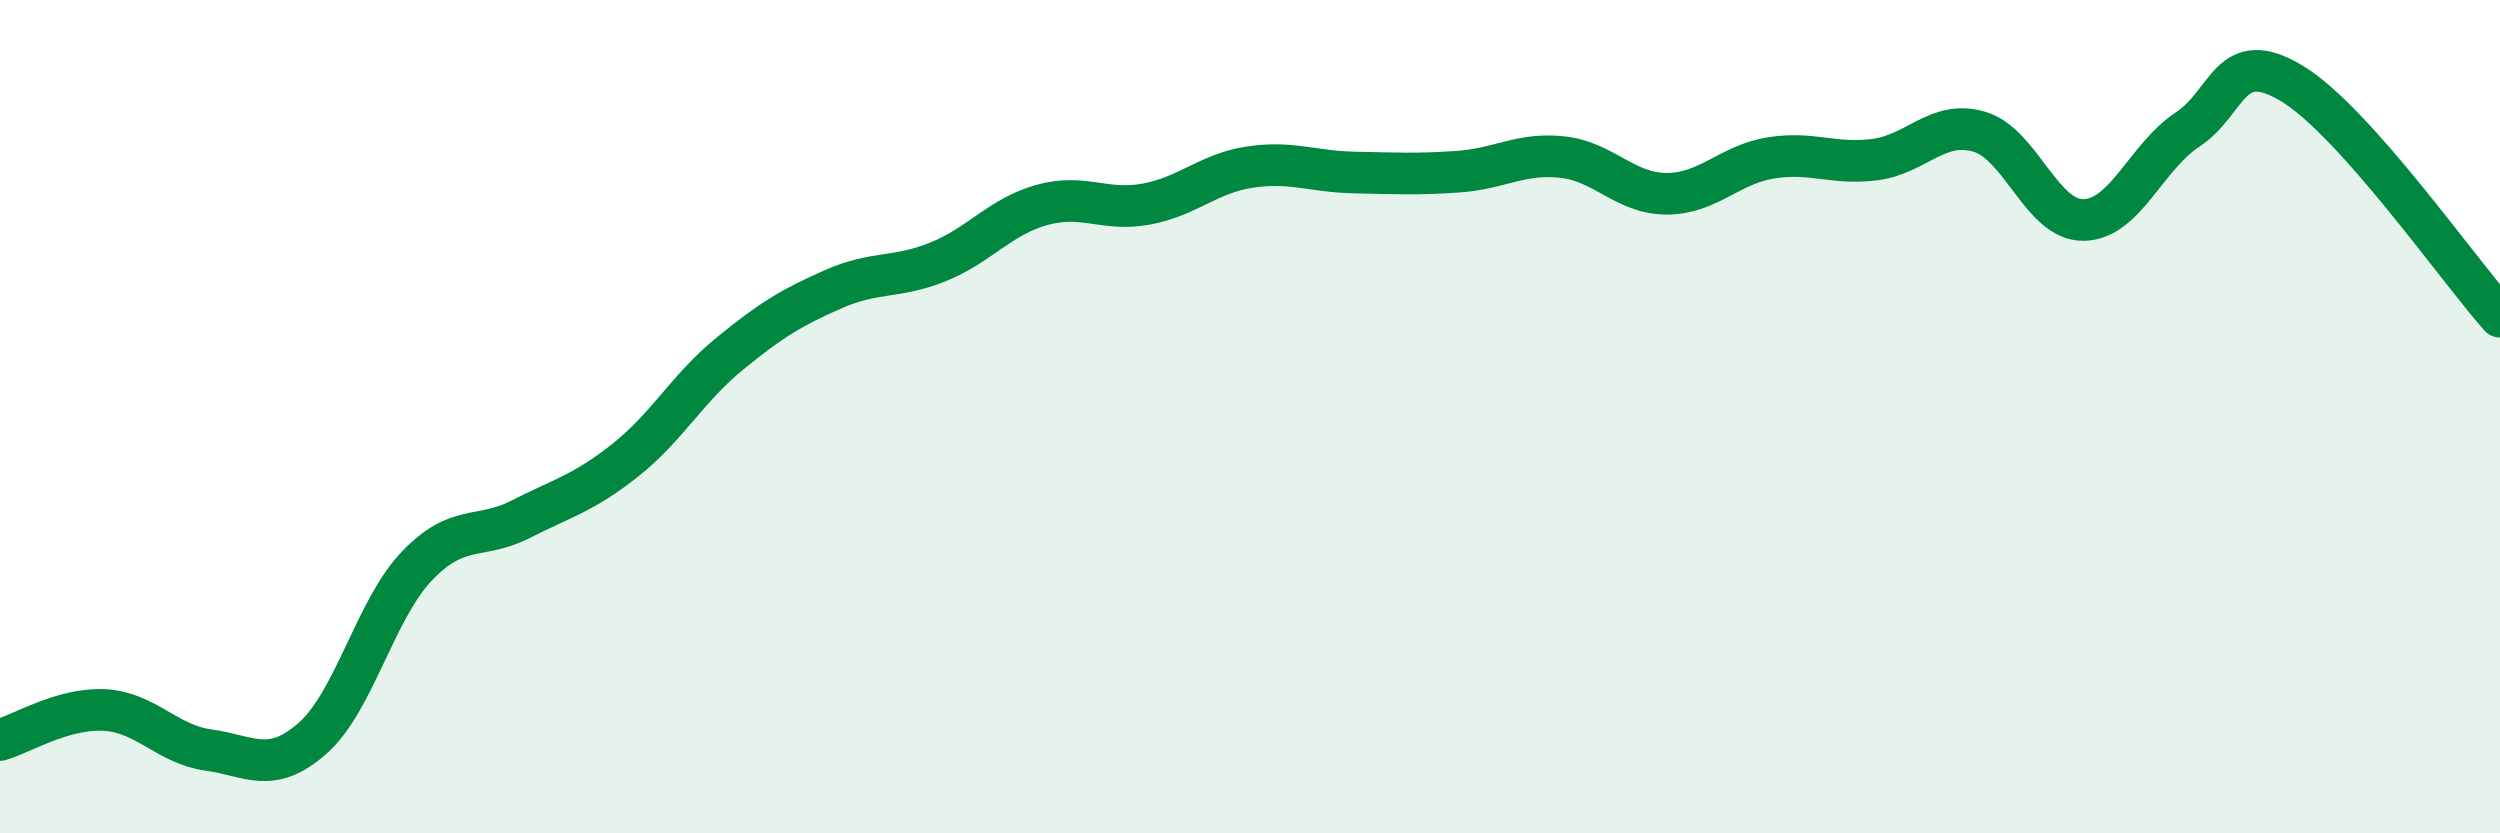
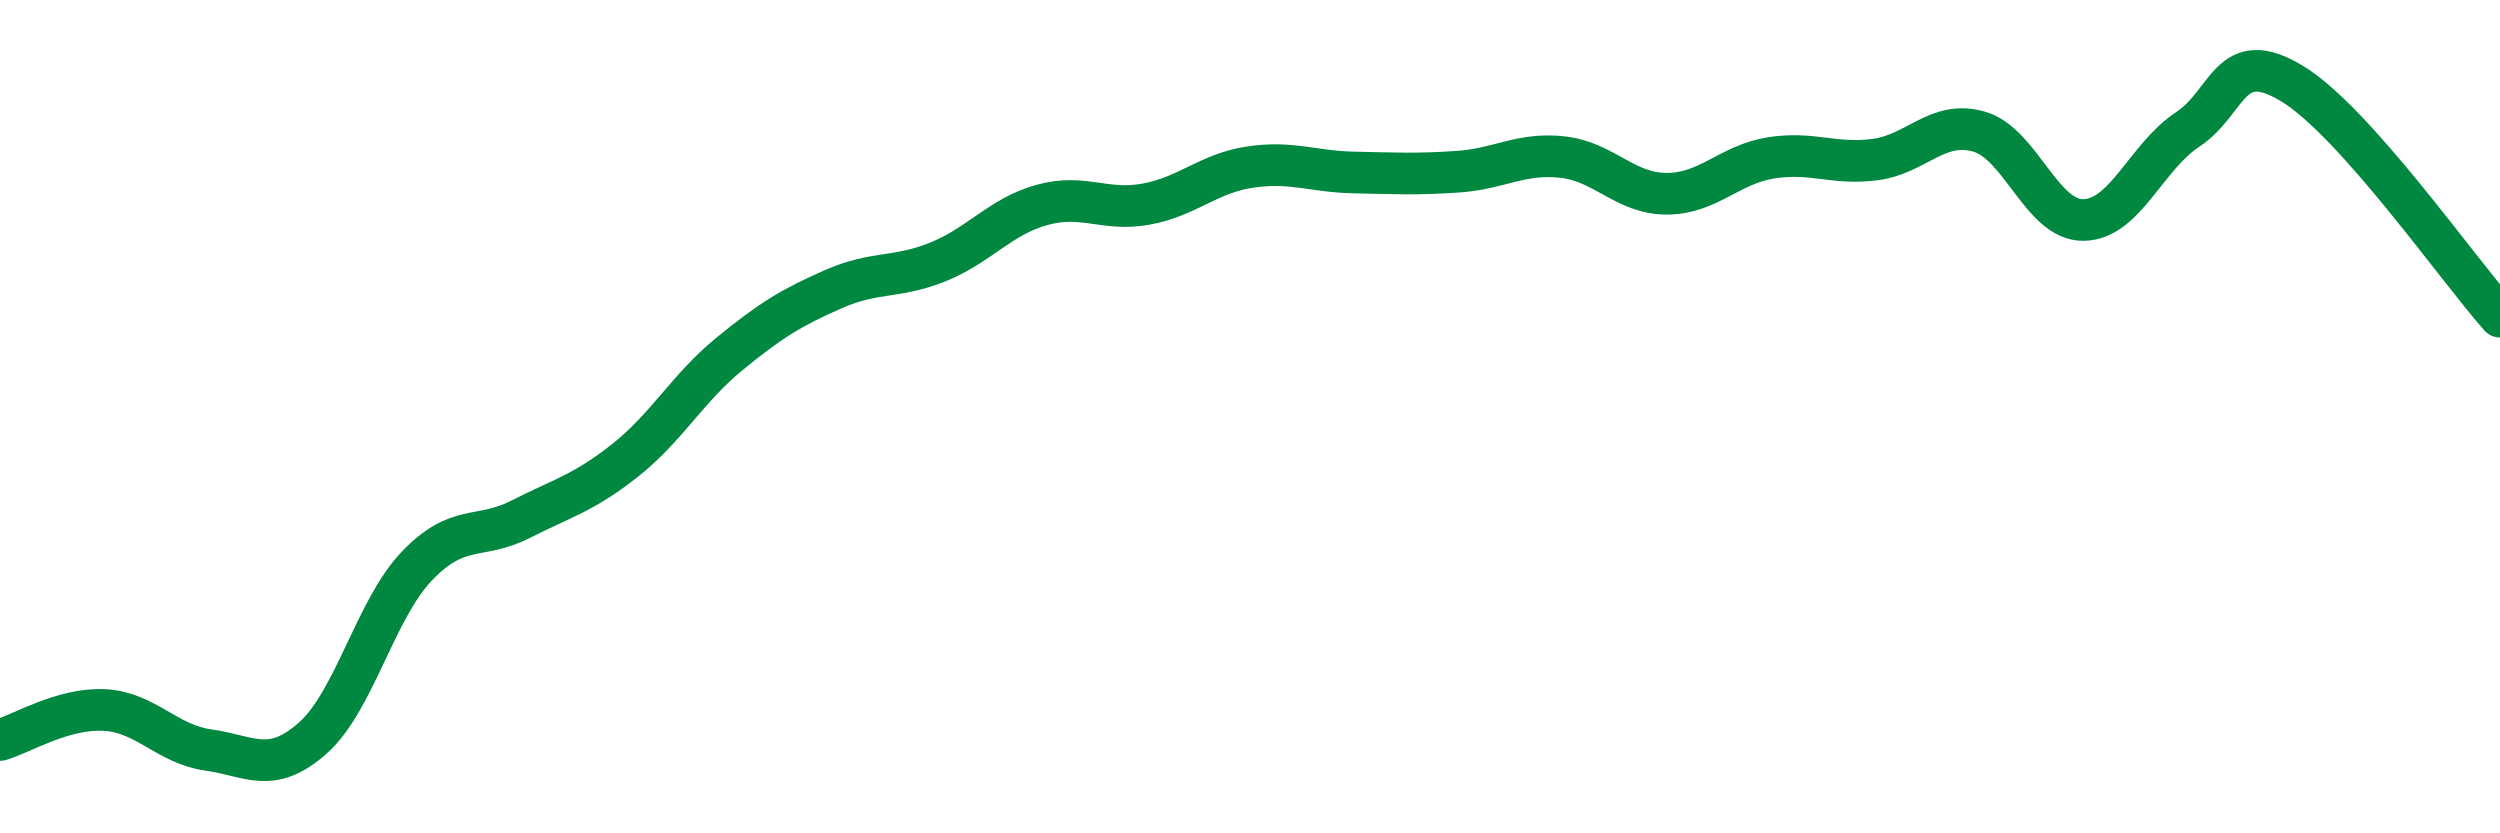
<svg xmlns="http://www.w3.org/2000/svg" width="60" height="20" viewBox="0 0 60 20">
-   <path d="M 0,17.76 C 0.5,17.62 1.5,16.99 2.5,17.04 C 3.5,17.09 4,17.86 5,18 C 6,18.14 6.5,18.6 7.5,17.72 C 8.5,16.84 9,14.64 10,13.59 C 11,12.54 11.5,12.97 12.5,12.46 C 13.5,11.95 14,11.84 15,11.05 C 16,10.26 16.5,9.32 17.5,8.5 C 18.5,7.68 19,7.38 20,6.94 C 21,6.5 21.5,6.69 22.5,6.29 C 23.5,5.89 24,5.2 25,4.92 C 26,4.64 26.5,5.08 27.5,4.9 C 28.5,4.72 29,4.16 30,4.01 C 31,3.86 31.5,4.12 32.5,4.14 C 33.5,4.16 34,4.19 35,4.12 C 36,4.05 36.5,3.66 37.5,3.77 C 38.5,3.88 39,4.65 40,4.65 C 41,4.65 41.5,3.95 42.5,3.79 C 43.5,3.63 44,3.96 45,3.83 C 46,3.7 46.5,2.87 47.5,3.16 C 48.5,3.45 49,5.29 50,5.28 C 51,5.27 51.5,3.77 52.5,3.11 C 53.5,2.45 53.5,1.1 55,2 C 56.5,2.9 59,6.48 60,7.6L60 20L0 20Z" fill="#008740" opacity="0.1" stroke-linecap="round" stroke-linejoin="round" />
  <path d="M 0,17.76 C 0.5,17.62 1.5,16.99 2.5,17.04 C 3.5,17.09 4,17.86 5,18 C 6,18.14 6.5,18.6 7.5,17.72 C 8.5,16.84 9,14.64 10,13.59 C 11,12.54 11.5,12.97 12.5,12.46 C 13.5,11.95 14,11.84 15,11.05 C 16,10.26 16.5,9.32 17.5,8.5 C 18.5,7.68 19,7.38 20,6.94 C 21,6.5 21.5,6.69 22.5,6.29 C 23.5,5.89 24,5.2 25,4.92 C 26,4.64 26.5,5.08 27.5,4.9 C 28.5,4.72 29,4.16 30,4.01 C 31,3.86 31.5,4.12 32.5,4.14 C 33.5,4.16 34,4.19 35,4.12 C 36,4.05 36.5,3.66 37.5,3.77 C 38.5,3.88 39,4.65 40,4.65 C 41,4.65 41.5,3.95 42.5,3.79 C 43.5,3.63 44,3.96 45,3.83 C 46,3.7 46.5,2.87 47.5,3.16 C 48.5,3.45 49,5.29 50,5.28 C 51,5.27 51.5,3.77 52.5,3.11 C 53.5,2.45 53.5,1.1 55,2 C 56.5,2.9 59,6.48 60,7.6" stroke="#008740" stroke-width="1" fill="none" stroke-linecap="round" stroke-linejoin="round" />
</svg>